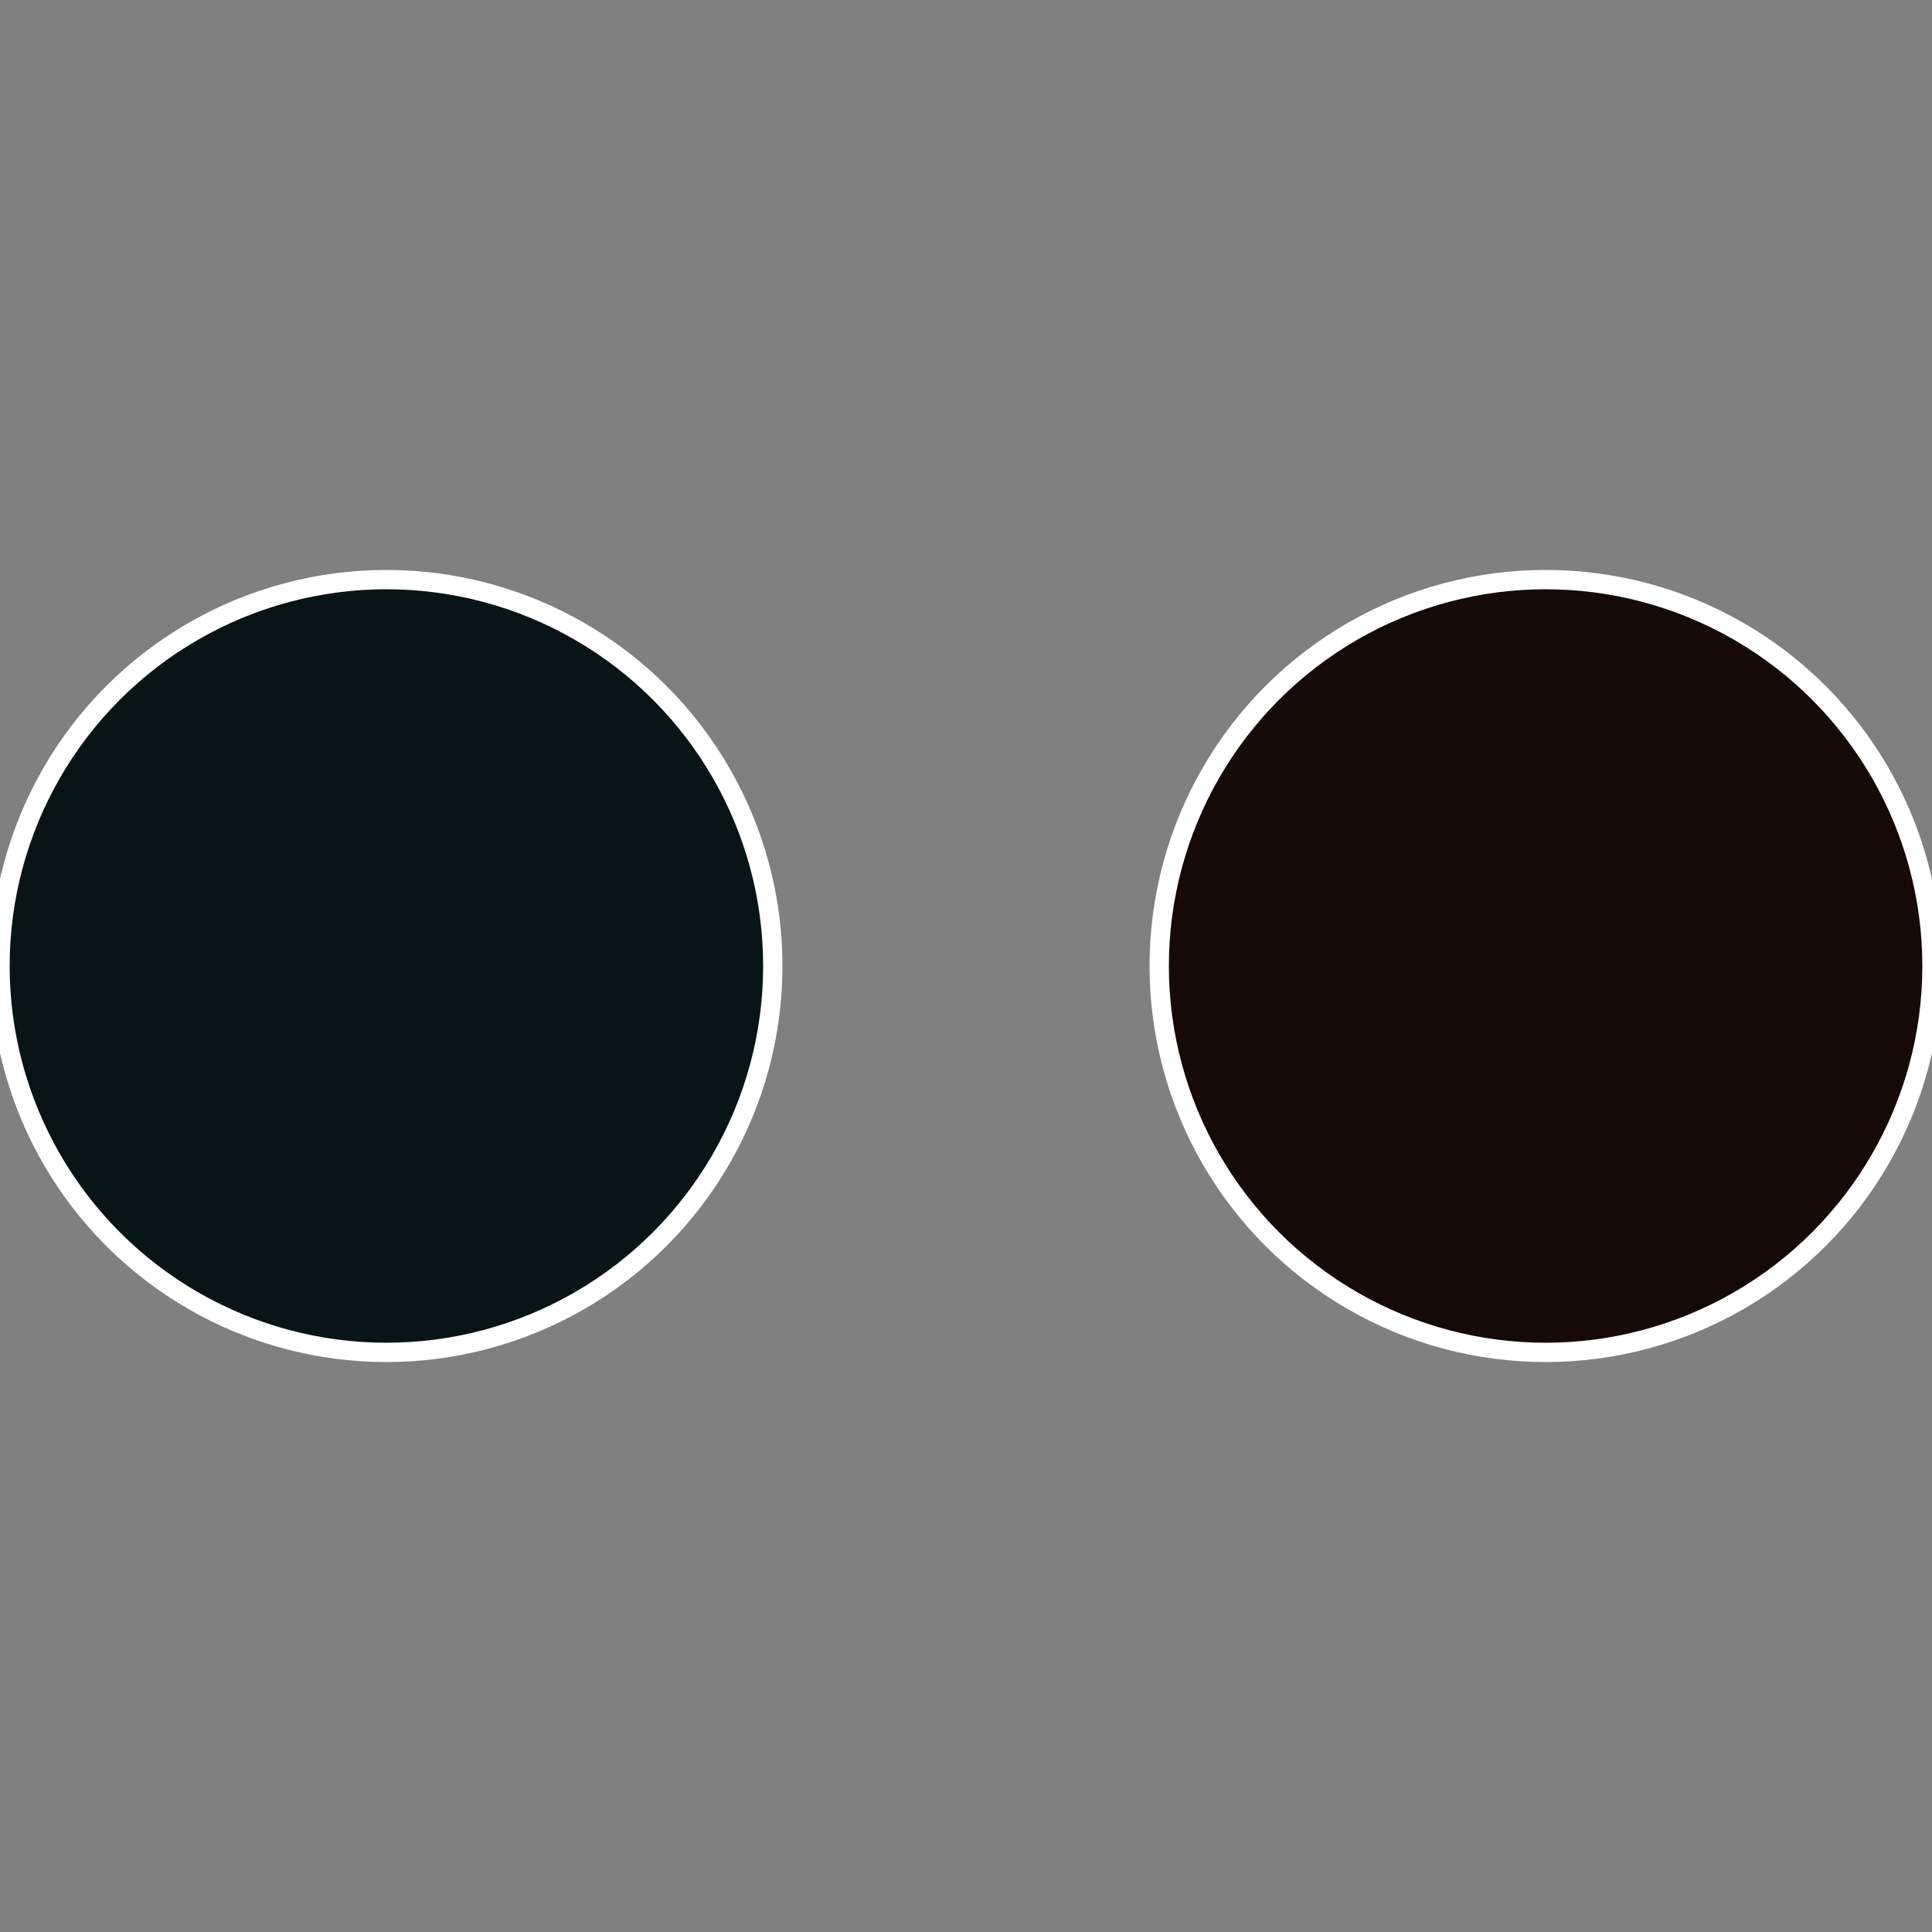
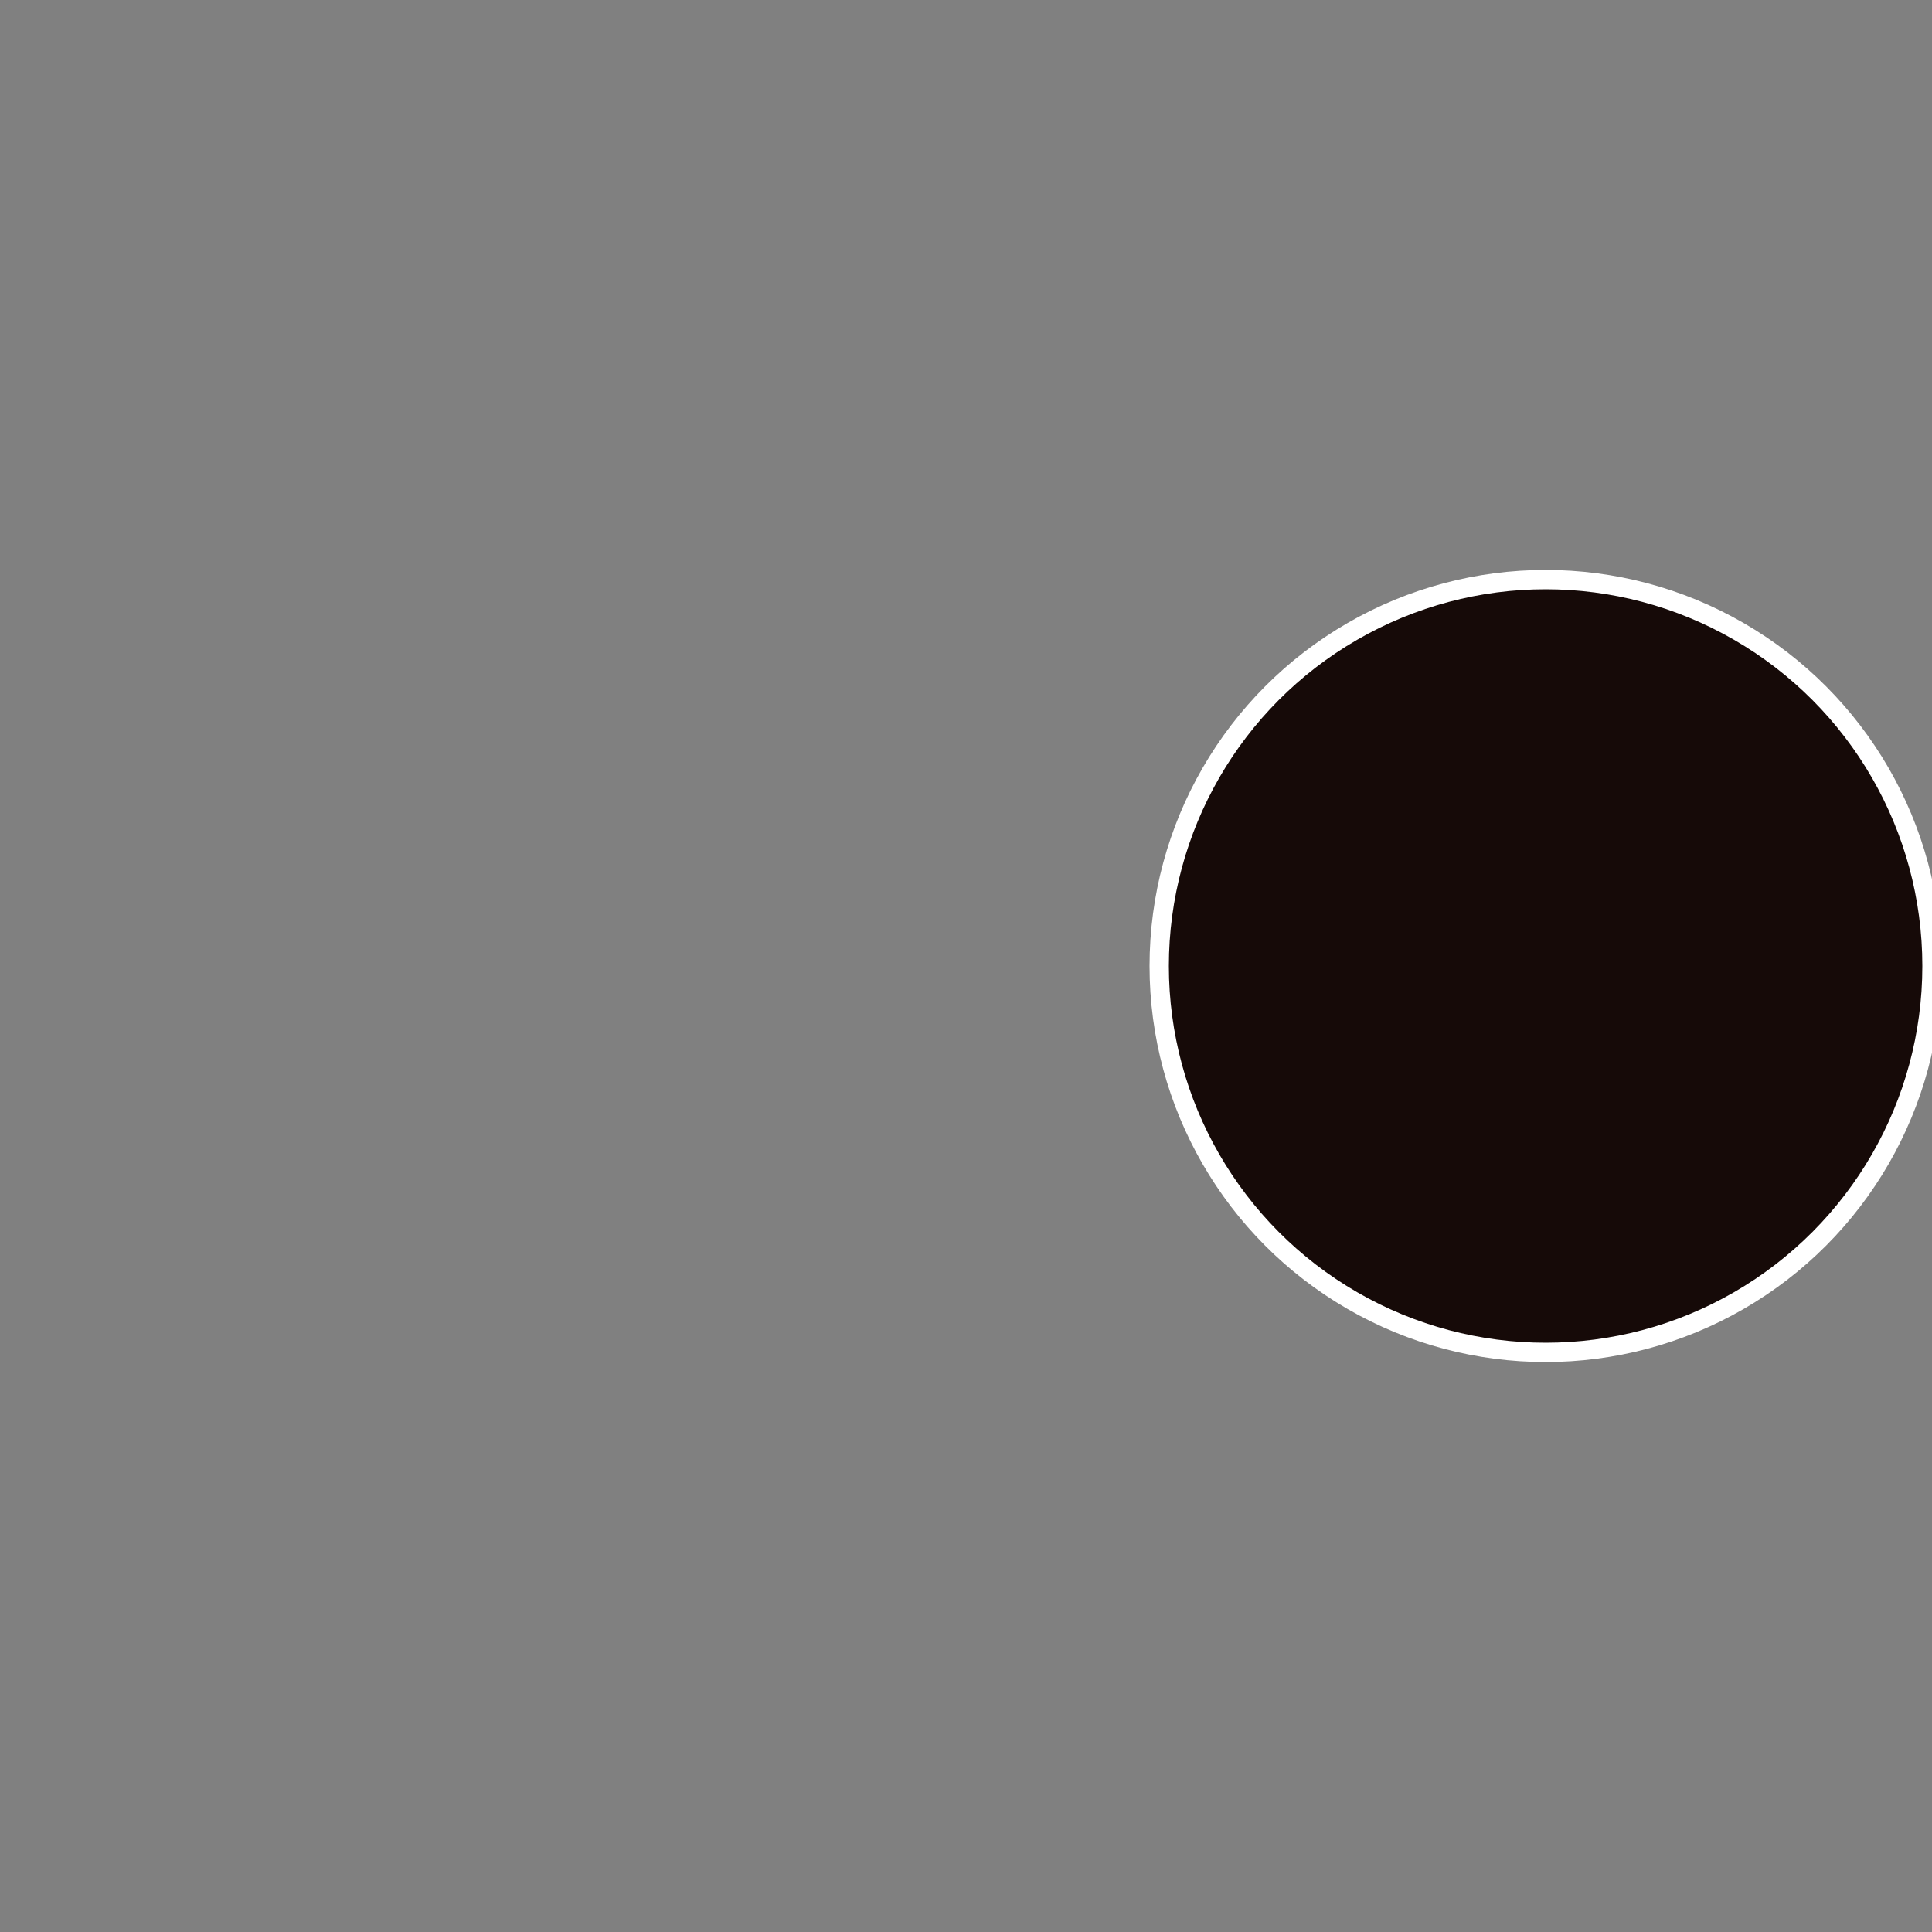
<svg xmlns="http://www.w3.org/2000/svg" width="500" height="500" viewBox="-1 -1 2 2">
  <rect x="-1" y="-1" width="2" height="2" fill="#808080" stroke="none" />
  <circle cx="0.6" cy="0" r="0.4" fill="#160a08" stroke="#fff" stroke-width="1%" />
-   <circle cx="-0.6" cy="7.3478807948841E-17" r="0.4" fill="#081416" stroke="#fff" stroke-width="1%" />
</svg>